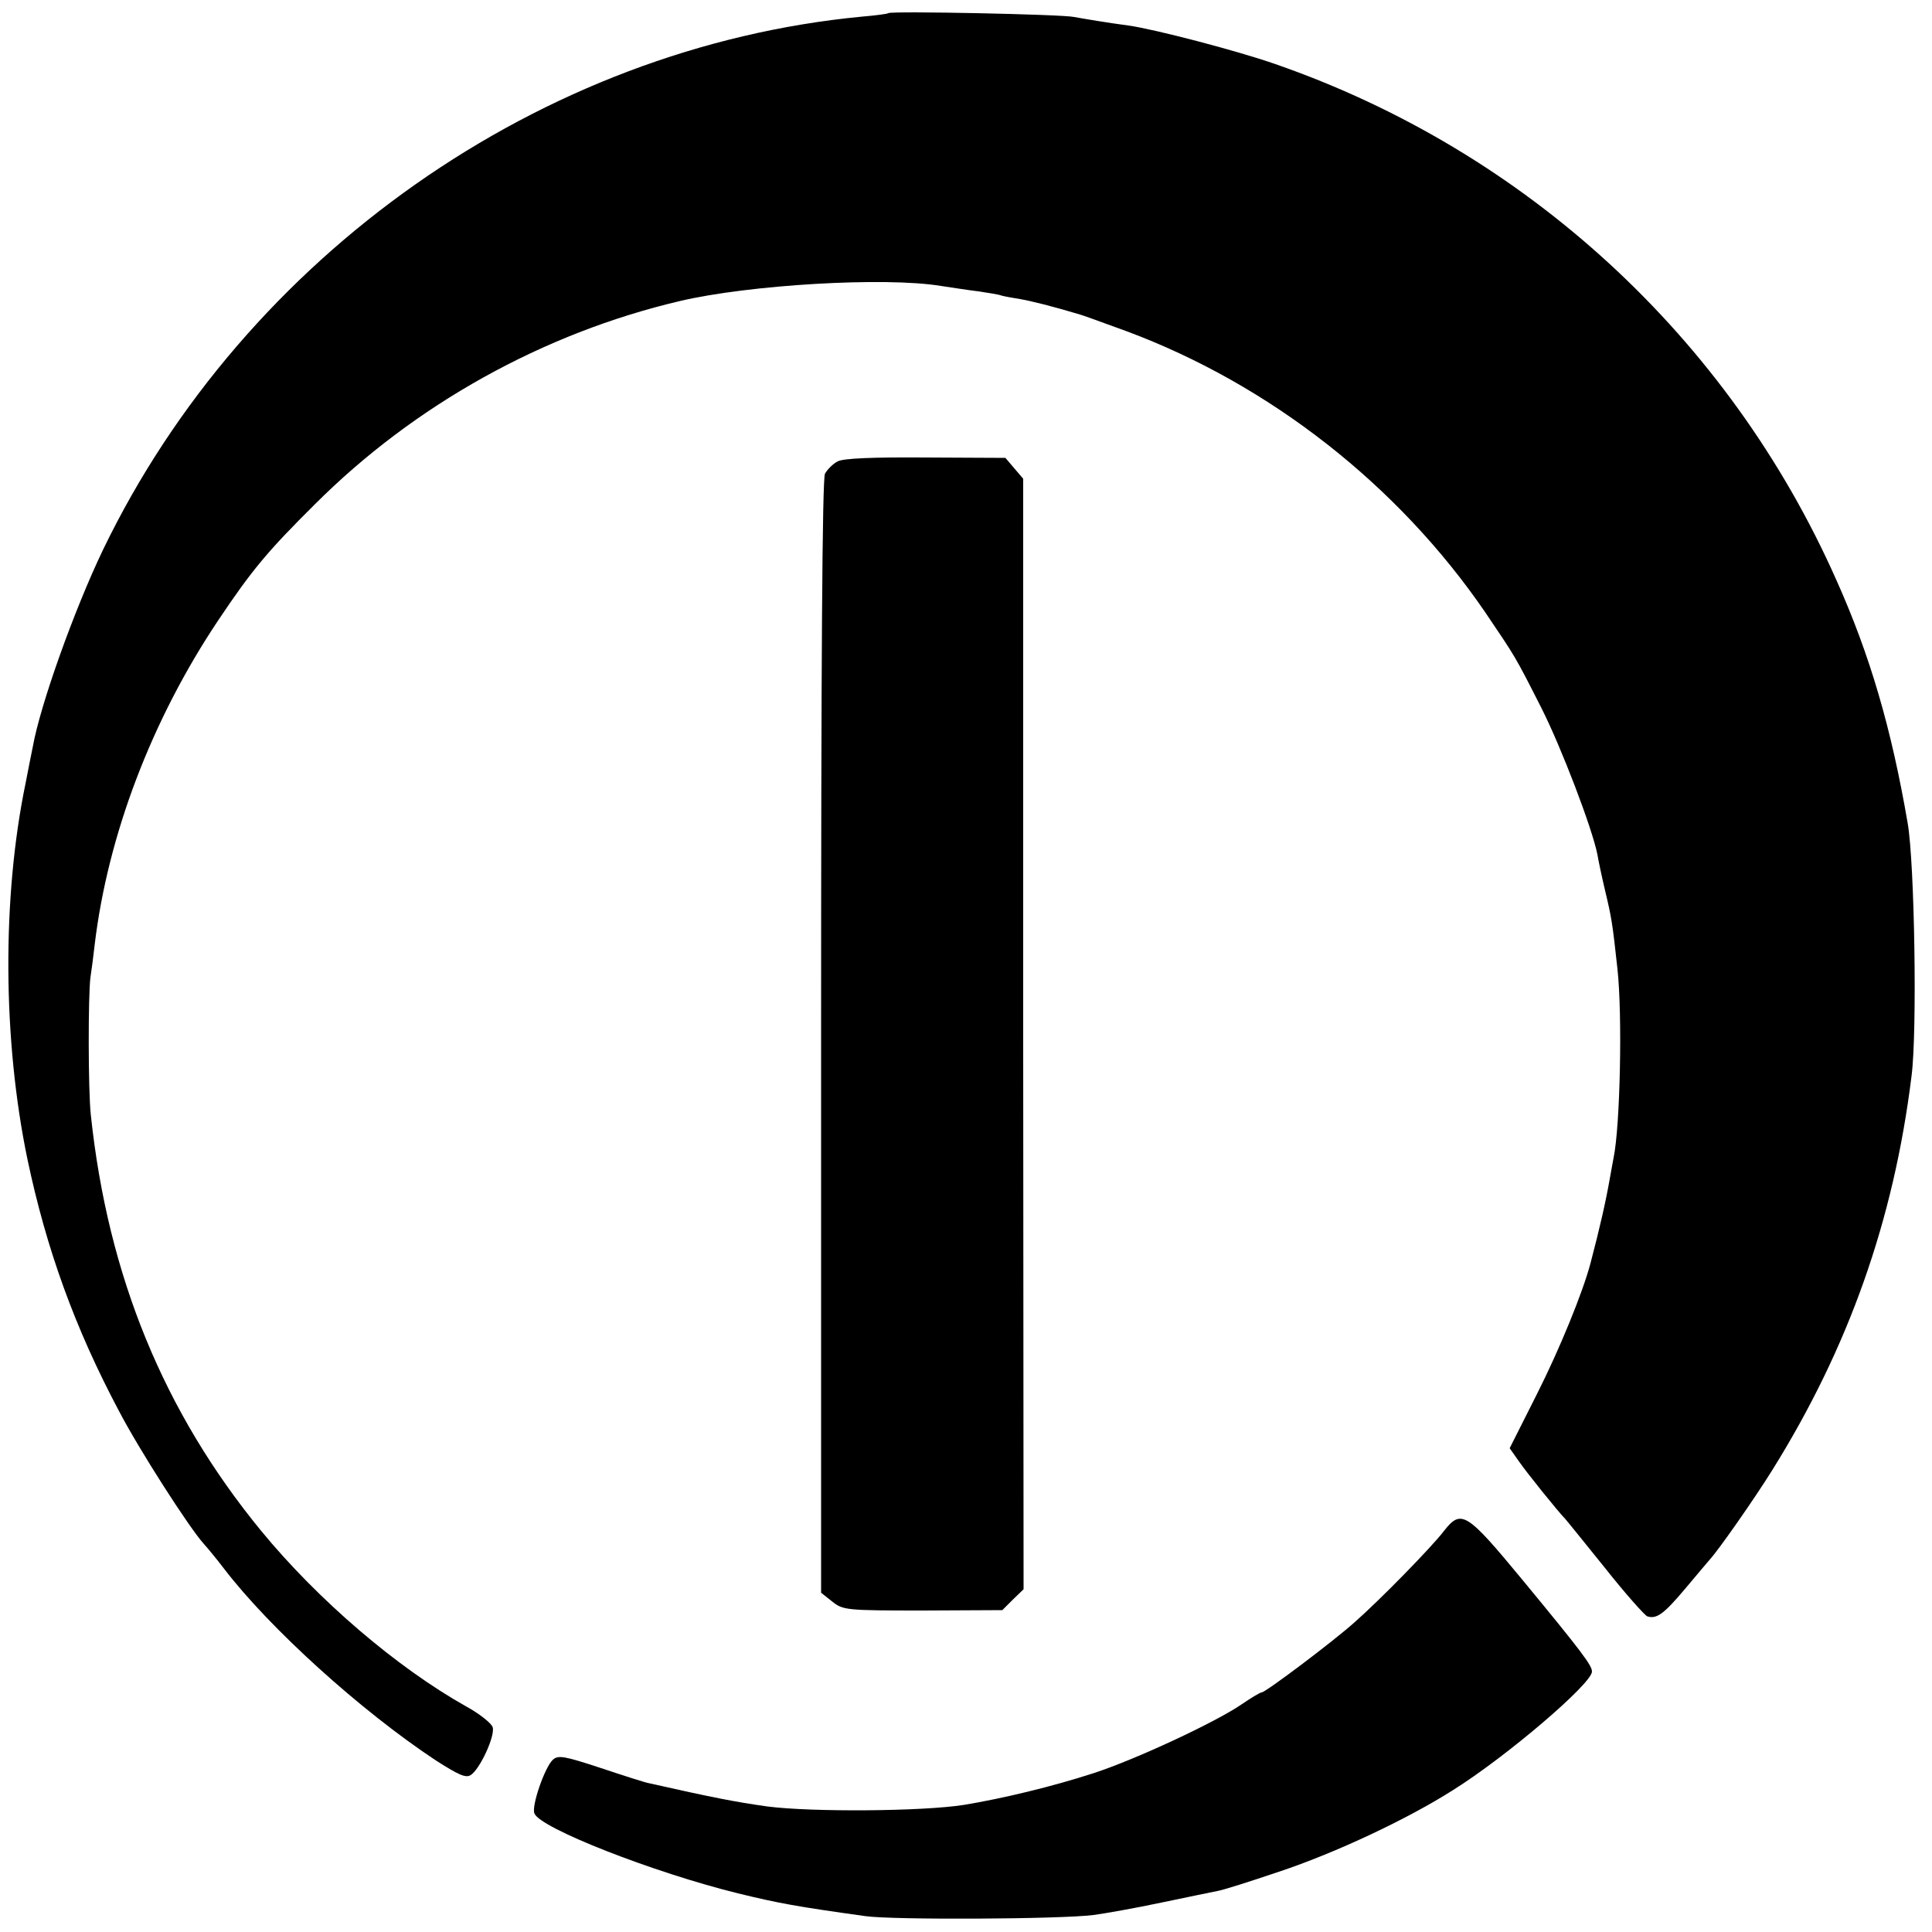
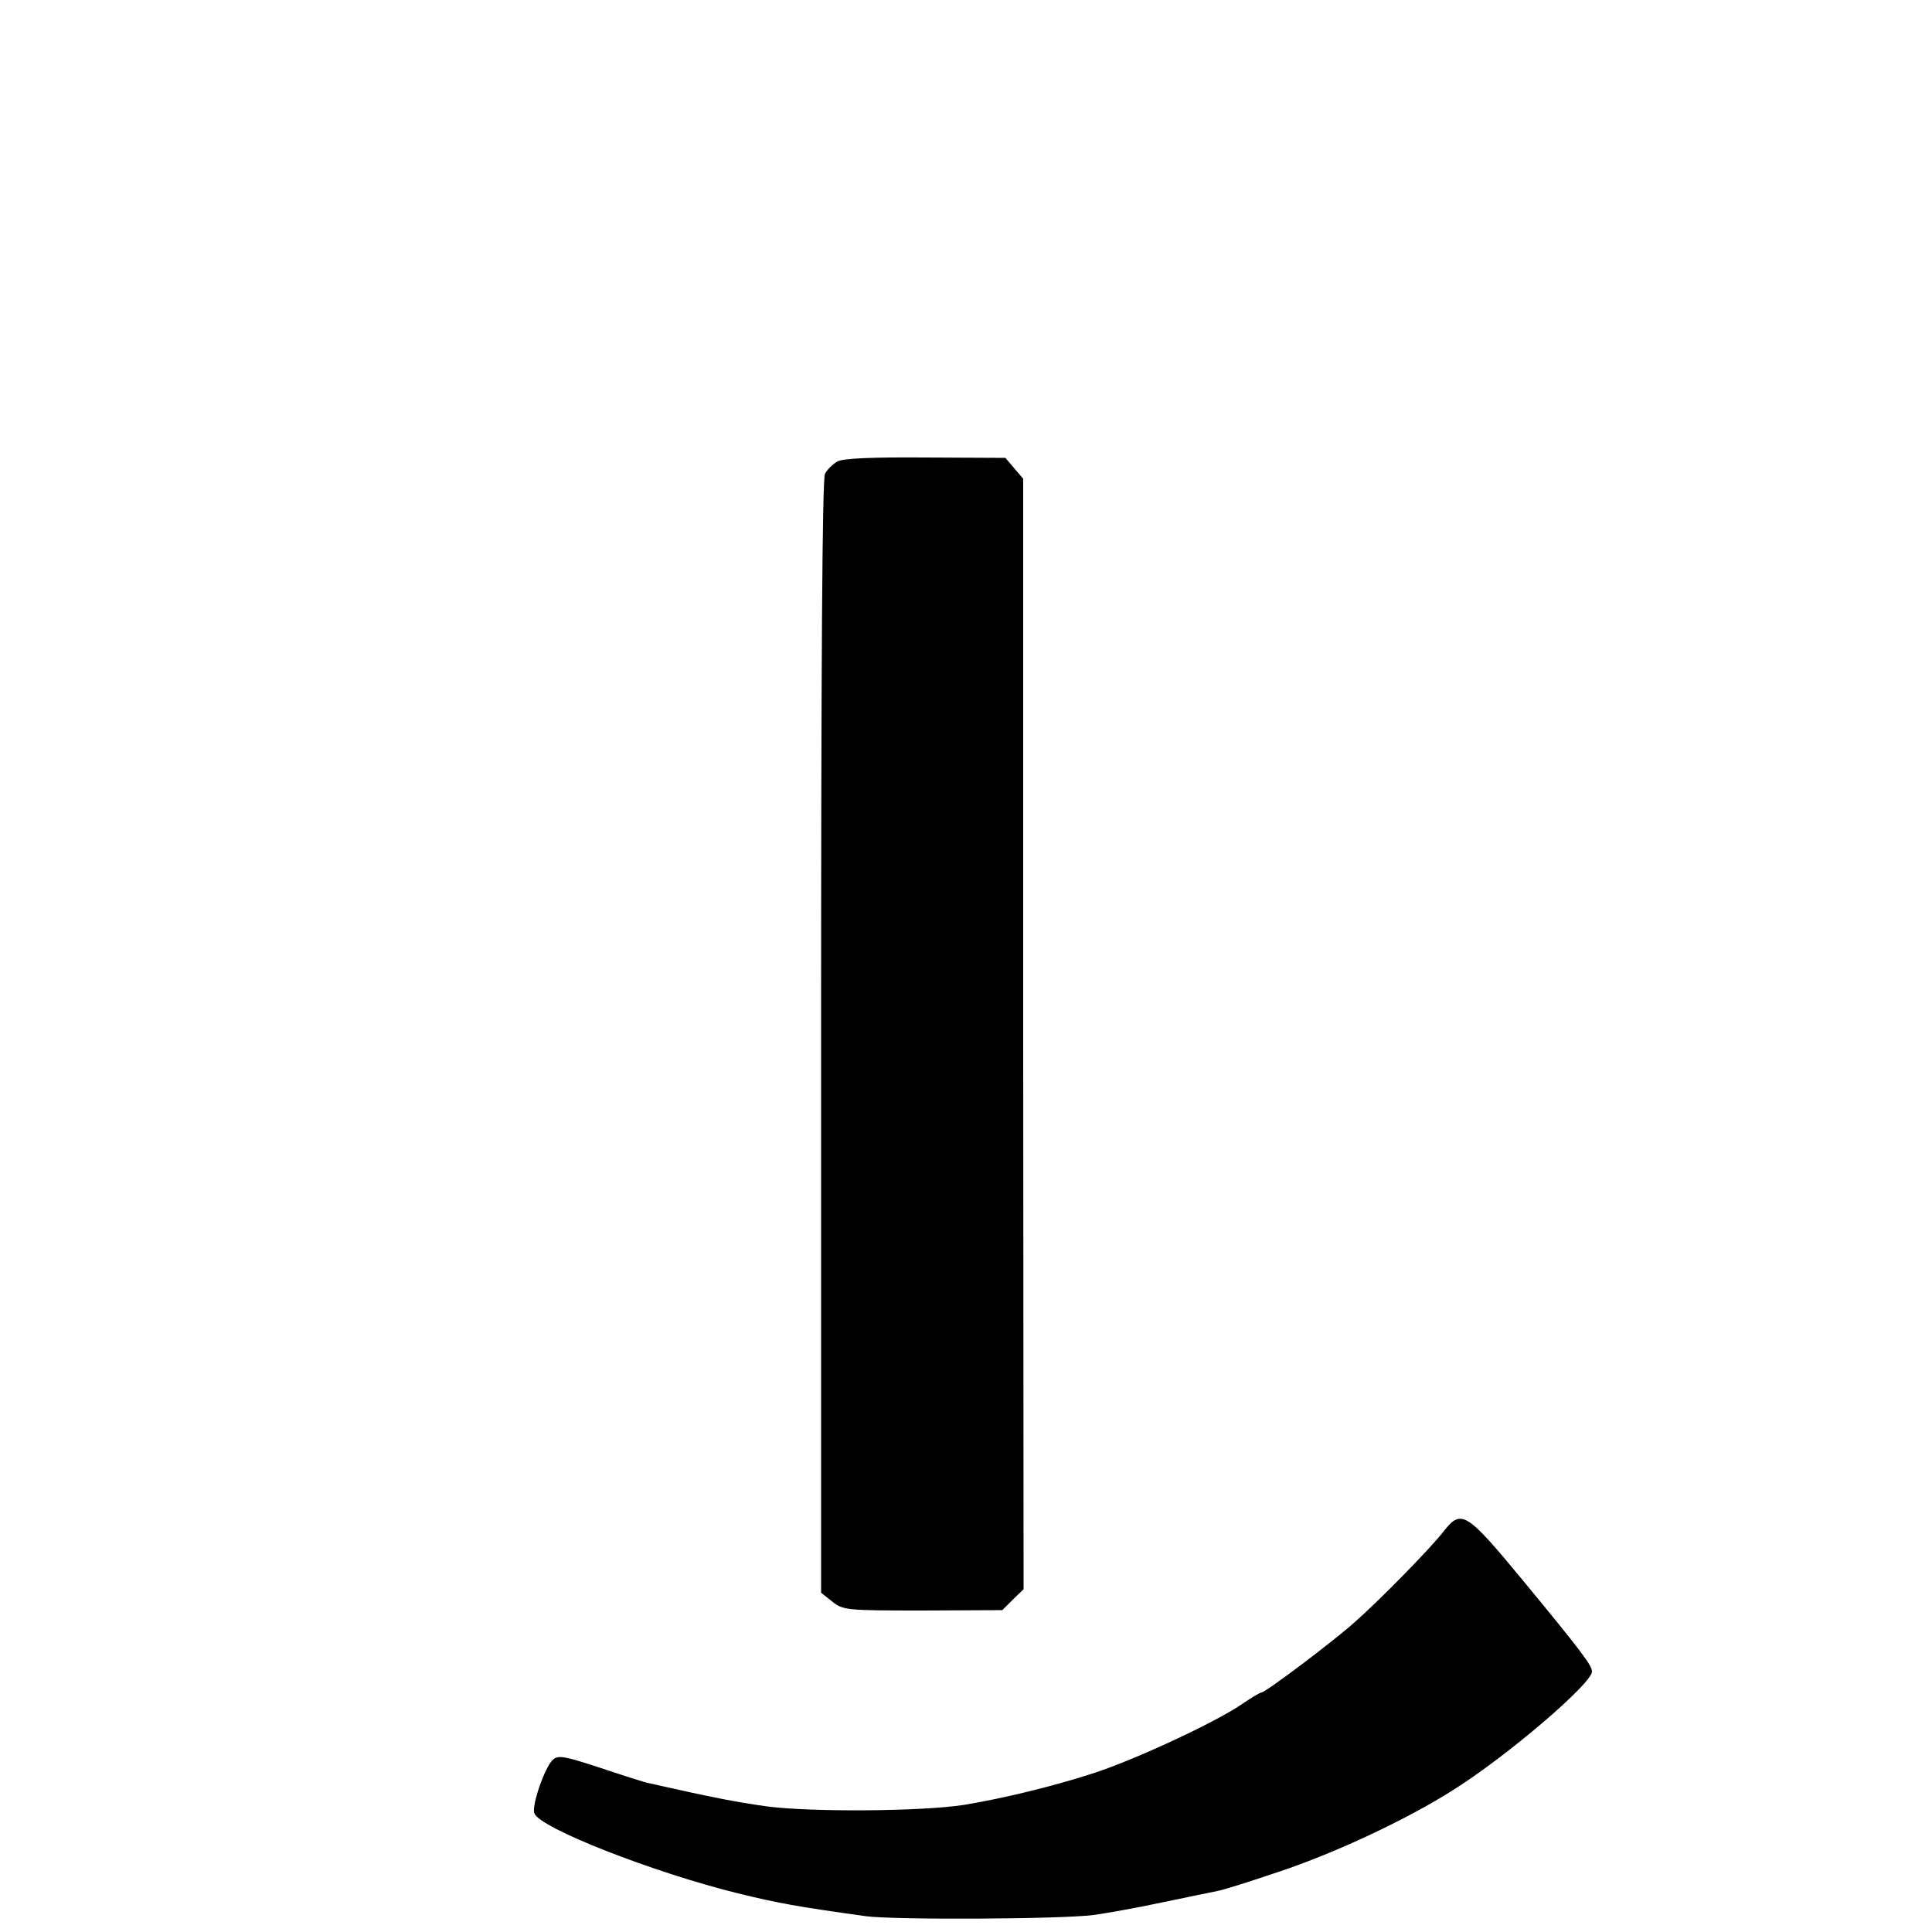
<svg xmlns="http://www.w3.org/2000/svg" version="1.0" width="500pt" height="500pt" viewBox="0 0 500 500" preserveAspectRatio="xMidYMid meet">
  <g transform="translate(0,500) scale(0.1,-0.1)" fill="#000000" stroke="none">
-     <path d="M2299 4966 c-2 -2 -33 -6 -68 -9 -829 -79 -1596 -617 -1964 -1379 -75 -156 -163 -403 -182 -510 -3 -15 -12 -59 -19 -96 -61 -295 -59 -664 5 -972 49 -233 123 -437 236 -650 53 -102 183 -304 220 -345 10 -11 34 -40 53 -65 118 -154 353 -367 548 -496 58 -37 77 -46 90 -38 24 15 64 102 57 124 -3 10 -34 35 -69 54 -178 100 -382 274 -530 454 -252 307 -397 660 -441 1077 -7 64 -7 309 -1 355 3 19 8 58 11 85 34 284 148 583 320 840 87 130 128 179 250 300 257 257 591 443 945 526 178 42 530 63 675 39 28 -4 71 -11 97 -14 26 -4 53 -8 60 -11 7 -2 29 -6 48 -9 29 -5 85 -19 155 -40 13 -4 32 -11 120 -43 371 -138 704 -399 929 -728 79 -117 76 -111 145 -247 52 -103 131 -310 145 -379 2 -13 11 -56 20 -94 17 -71 19 -84 32 -203 13 -120 7 -406 -10 -488 -2 -12 -7 -37 -10 -55 -10 -57 -25 -124 -50 -219 -20 -75 -79 -220 -138 -337 l-71 -141 24 -34 c19 -28 103 -132 119 -148 3 -3 49 -60 103 -127 53 -67 103 -123 110 -126 24 -8 43 6 97 70 30 36 60 71 65 77 23 25 116 158 162 232 197 316 314 646 360 1019 15 113 8 552 -10 655 -42 244 -97 434 -185 630 -278 626 -803 1109 -1451 1334 -100 35 -315 91 -381 100 -53 7 -112 17 -140 22 -29 7 -475 16 -481 10z" />
    <path d="M2168 3806 c-12 -6 -27 -21 -33 -32 -7 -14 -10 -488 -10 -1458 l0 -1438 29 -23 c28 -22 35 -23 235 -23 l205 1 27 27 28 27 -1 1437 0 1437 -23 27 -23 27 -206 1 c-136 1 -213 -2 -228 -10z" />
    <path d="M3737 1038 c-31 -41 -166 -179 -232 -237 -56 -50 -230 -181 -240 -181 -4 0 -27 -14 -52 -31 -67 -46 -275 -143 -383 -178 -108 -35 -233 -65 -335 -82 -108 -17 -395 -19 -510 -4 -84 12 -136 22 -305 60 -8 1 -64 19 -124 39 -97 32 -111 34 -125 22 -21 -19 -56 -120 -48 -139 14 -38 308 -153 527 -207 107 -26 151 -34 330 -59 72 -10 503 -8 590 3 30 4 109 18 175 32 66 14 131 27 145 30 14 2 86 25 160 50 147 49 332 136 450 211 139 87 360 276 360 307 0 16 -27 52 -178 235 -147 178 -160 186 -205 129z" />
  </g>
</svg>